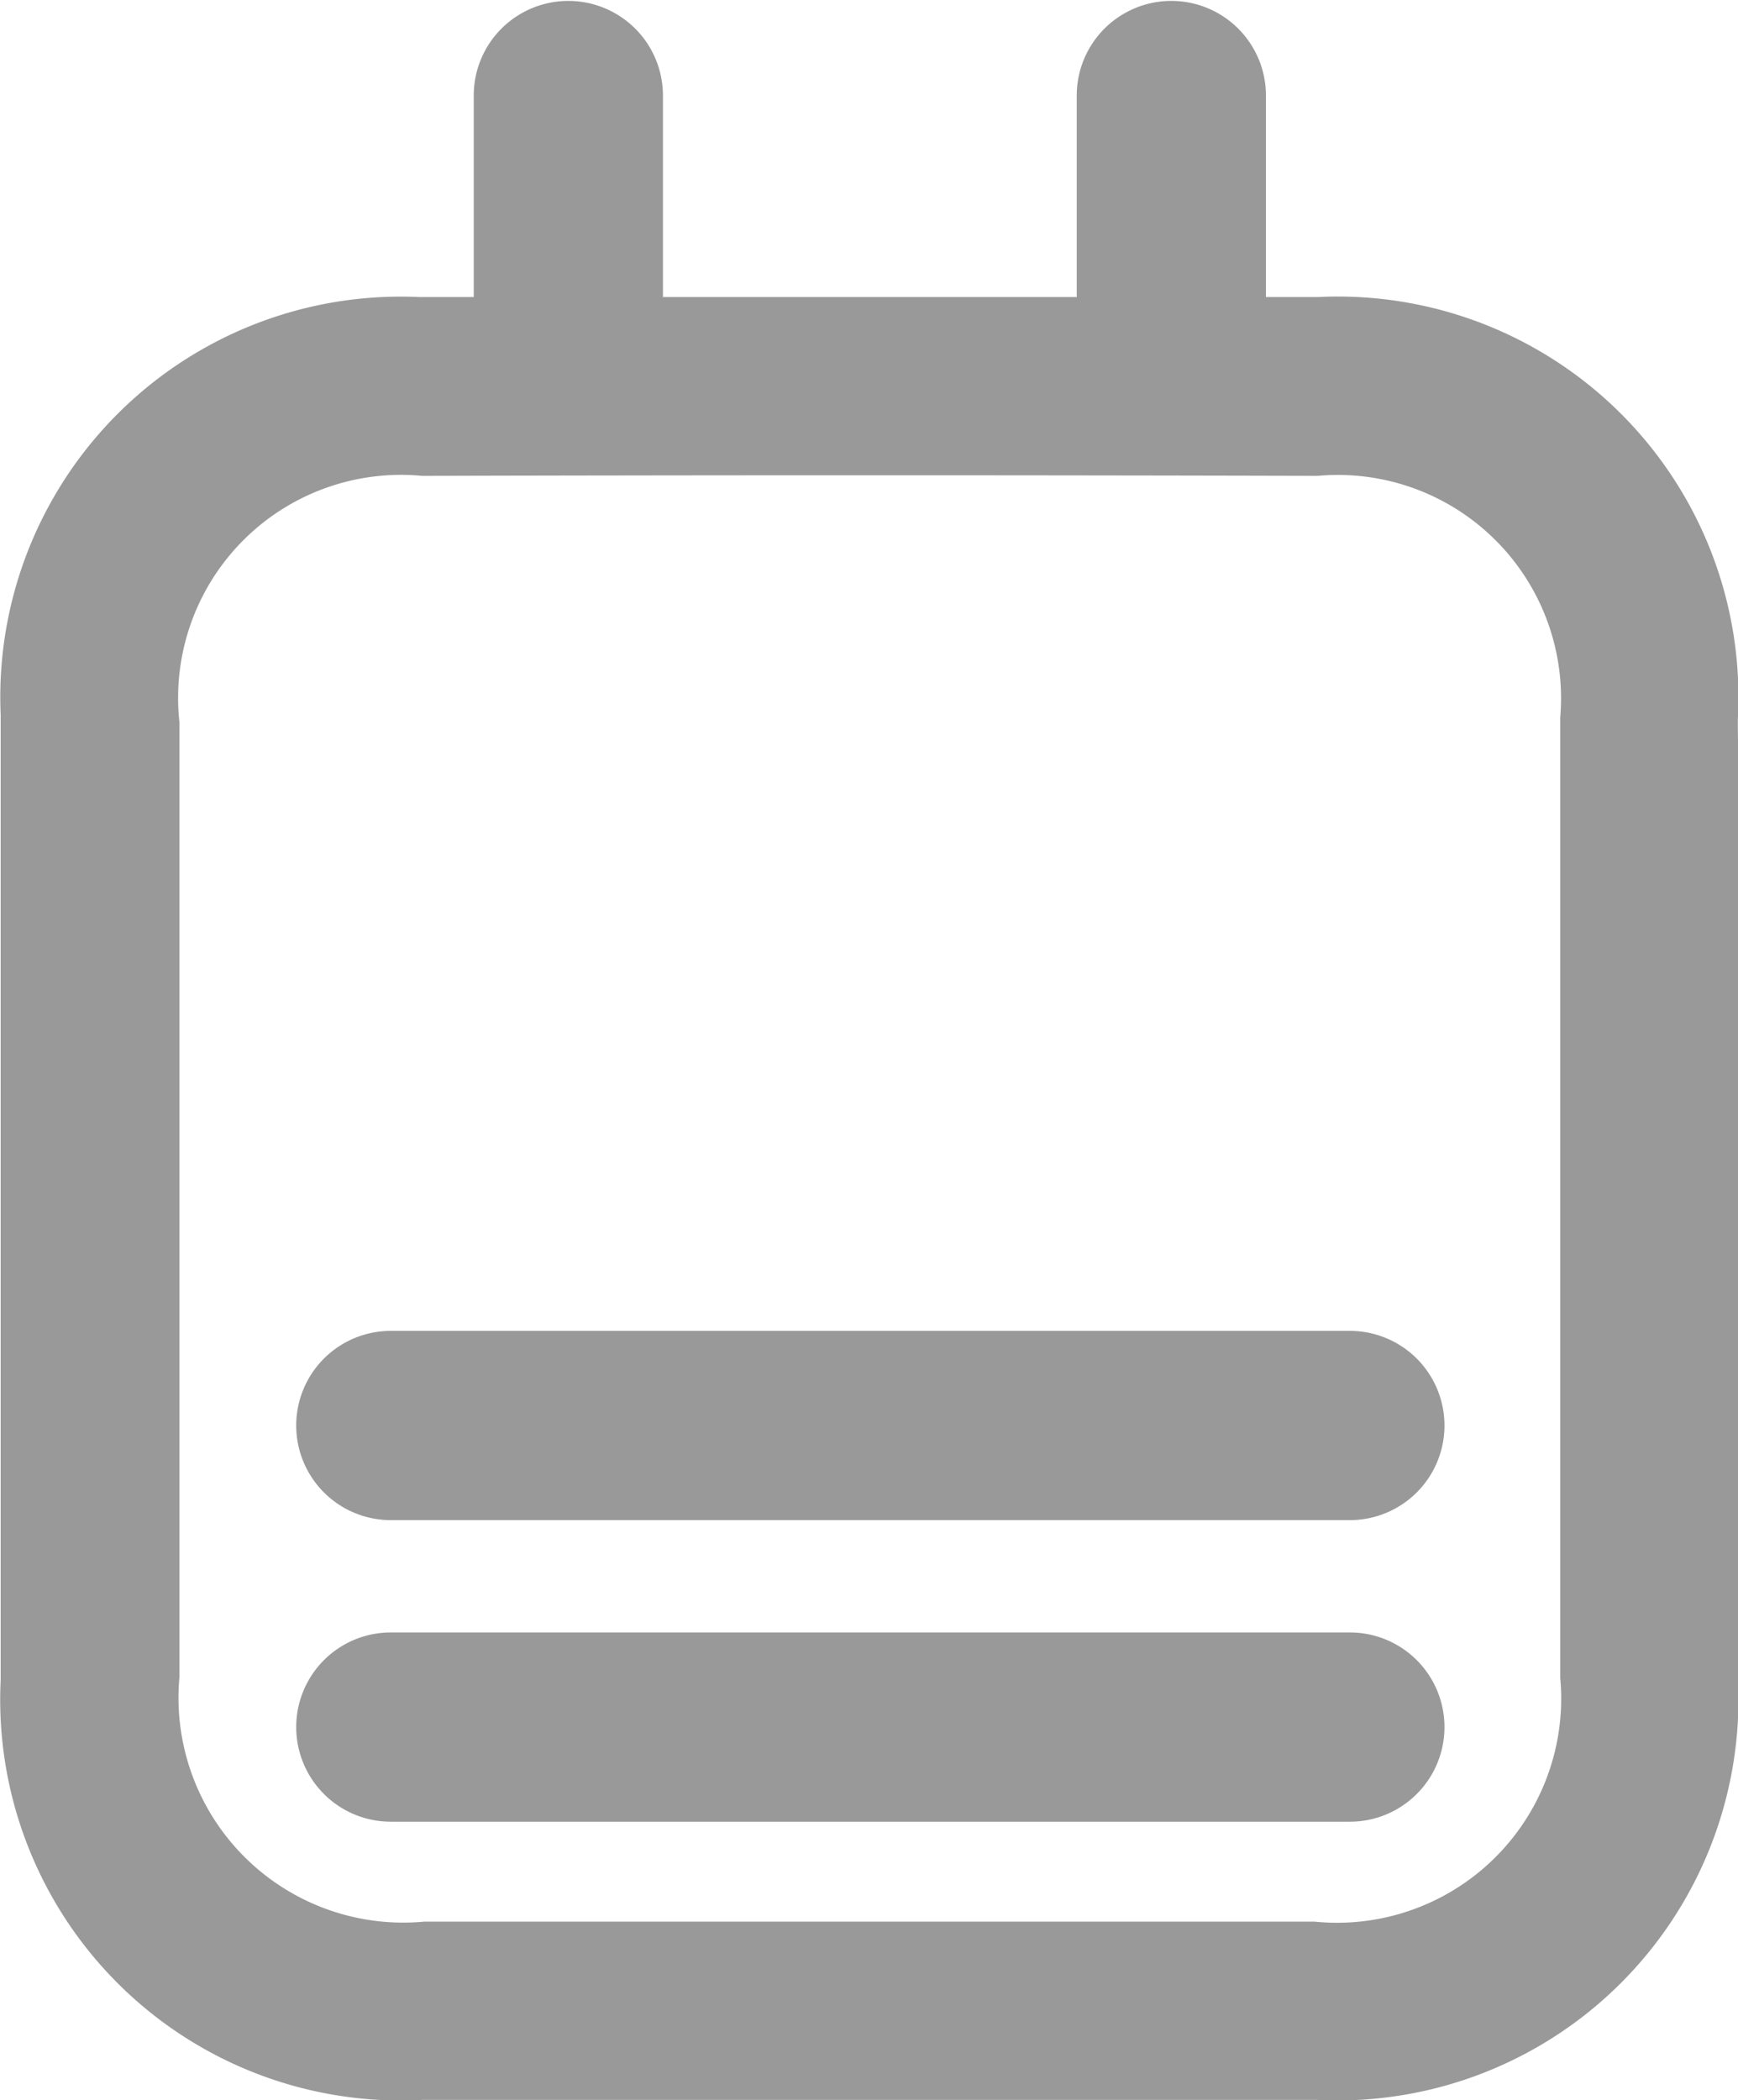
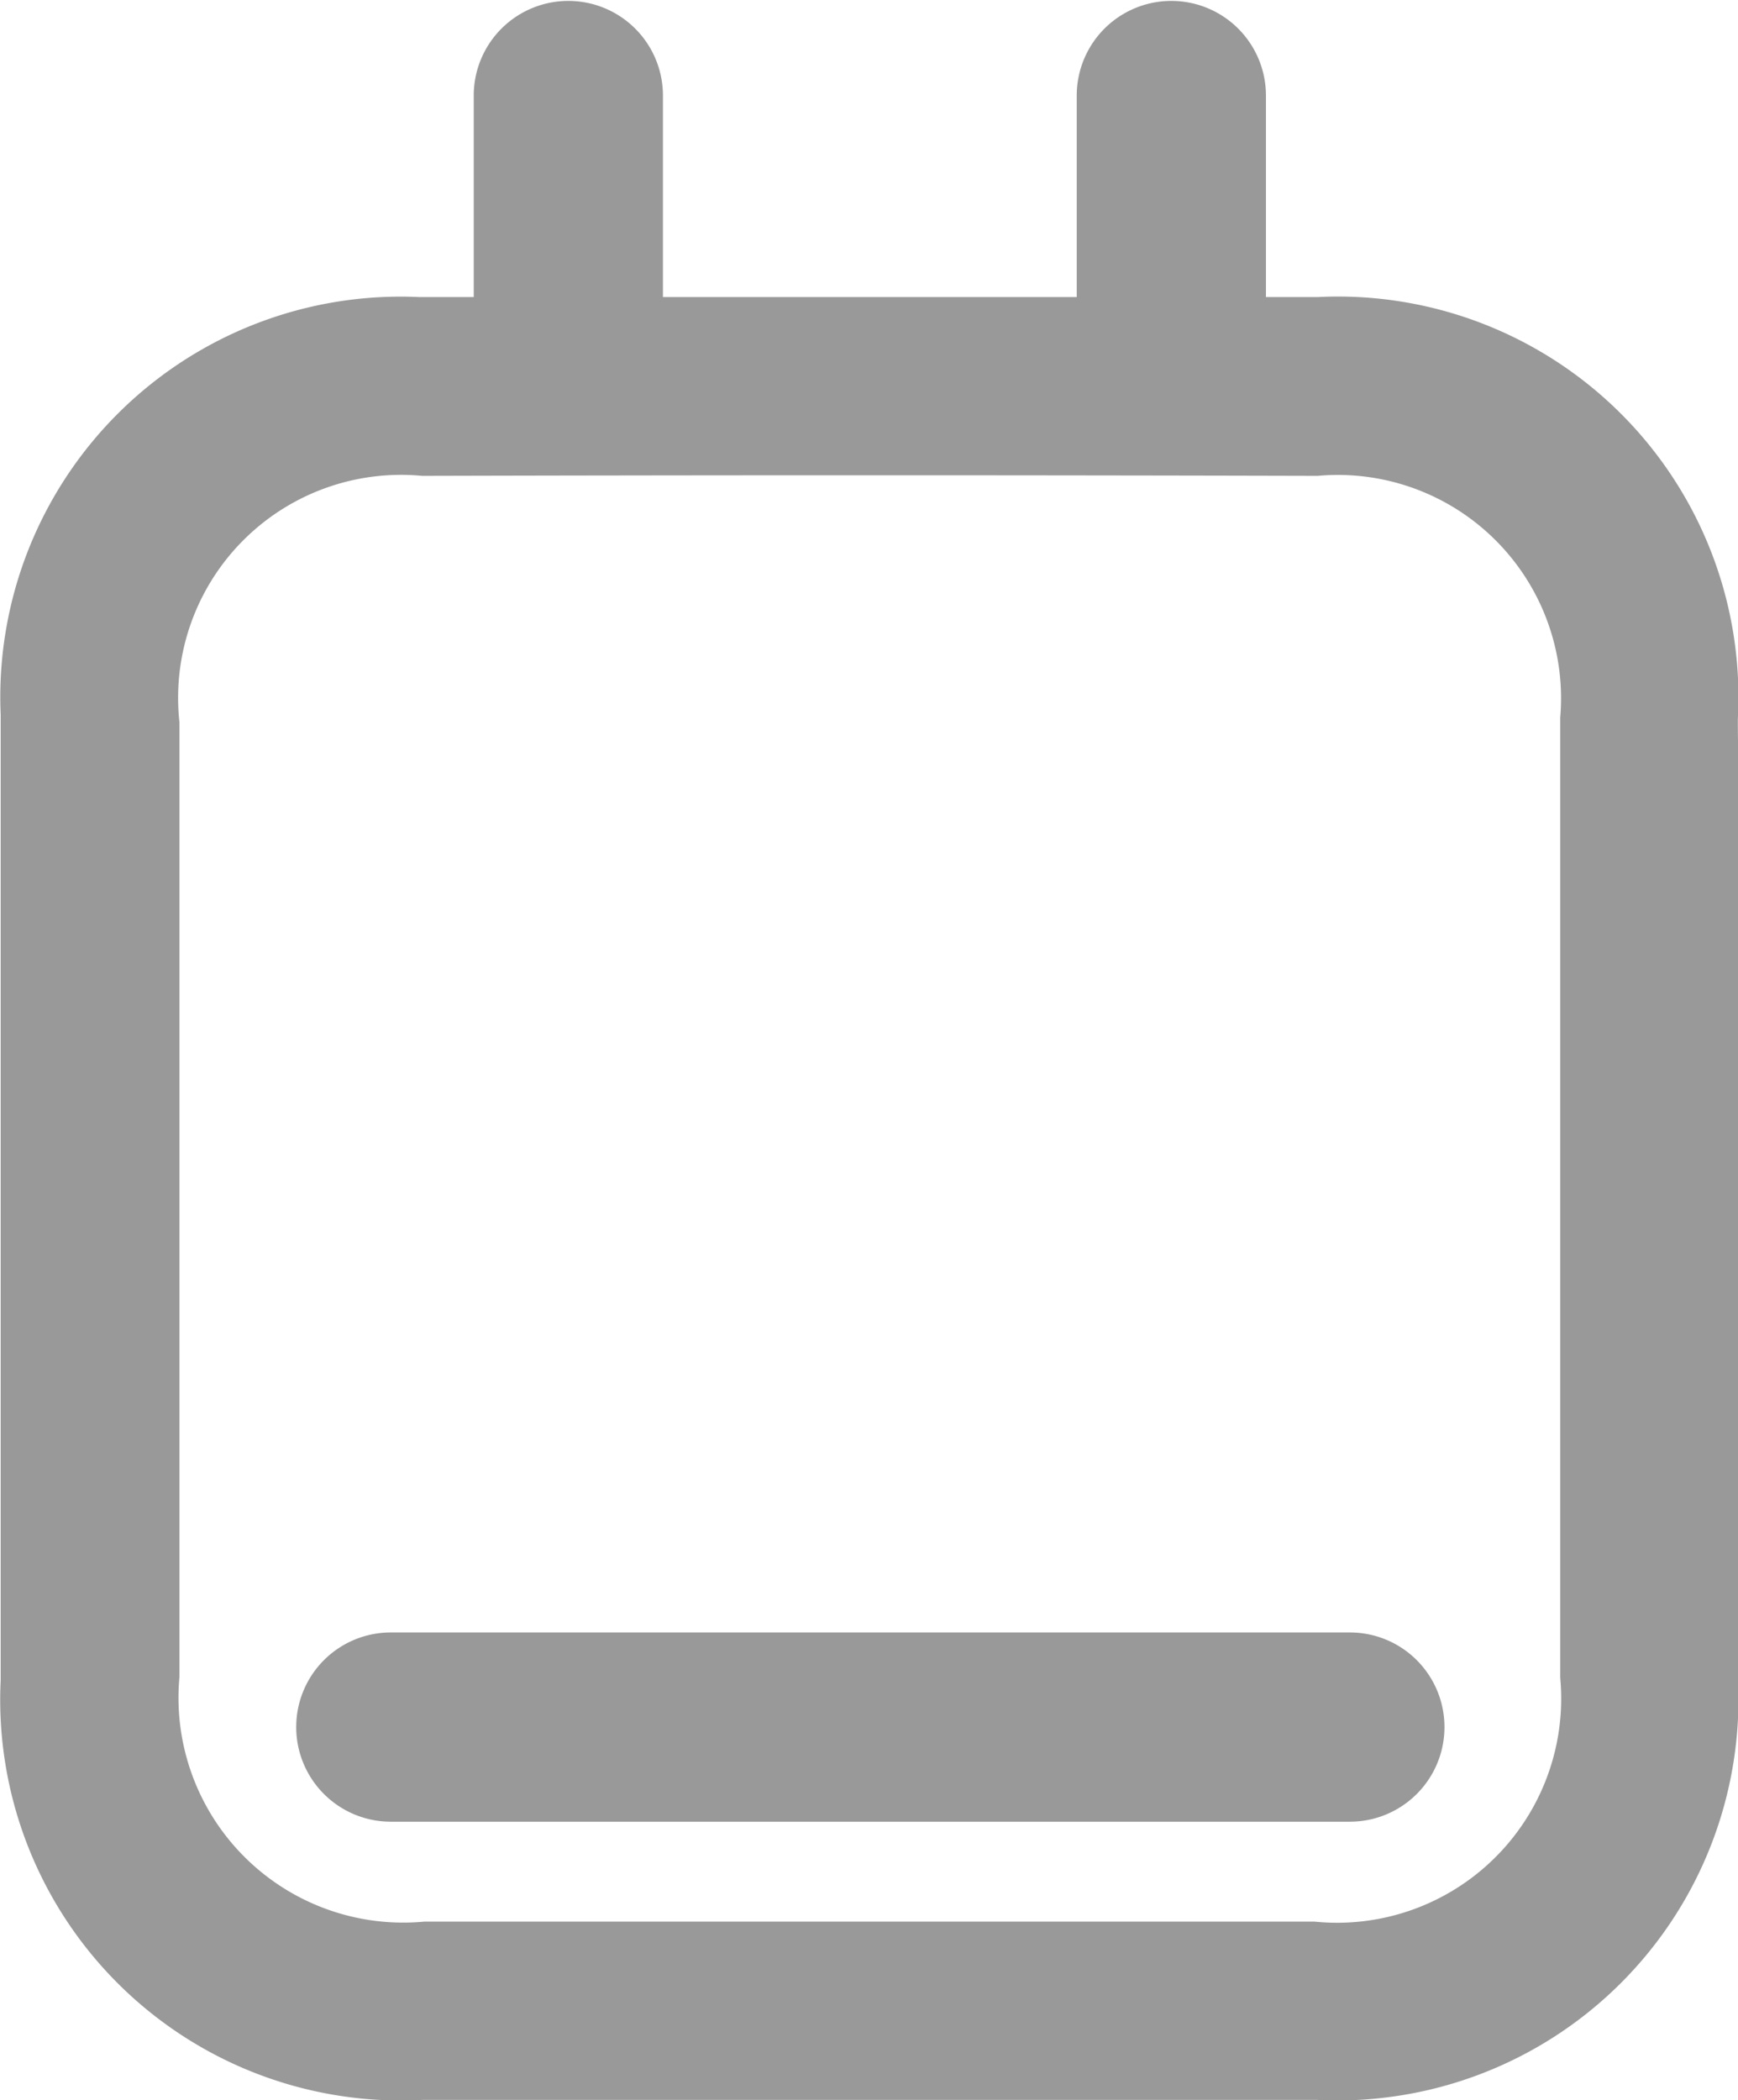
<svg xmlns="http://www.w3.org/2000/svg" width="10.353" height="12.507" viewBox="0 0 10.353 12.507">
  <g id="Grupo_85" data-name="Grupo 85" transform="translate(-487.706 -612.867)">
    <path id="Caminho_261" data-name="Caminho 261" d="M498.058,617.151a2.386,2.386,0,0,0-2.5-2.515h-.311v-1.2a.563.563,0,0,0-1.127,0v1.2q-1.232,0-2.465,0v-1.2a.563.563,0,0,0-1.127,0v1.2H490.2a2.385,2.385,0,0,0-2.49,2.487c0,2.5,0,3.246,0,5.75a2.387,2.387,0,0,0,2.511,2.5q2.665,0,5.331,0a2.389,2.389,0,0,0,2.507-2.5c0-1.24,0-2.481,0-3.721q0-.939,0-1.878C498.058,617.219,498.058,617.18,498.058,617.151ZM497,622.859a1.335,1.335,0,0,1-1.465,1.452q-2.65,0-5.3,0a1.339,1.339,0,0,1-1.46-1.457c0-1.252,0-2.5,0-3.756,0-1.23,0-.7,0-1.929a1.328,1.328,0,0,1,1.446-1.468q2.666-.007,5.333,0A1.33,1.33,0,0,1,497,617.14C497,619.633,497,620.366,497,622.859Z" fill="#999" />
-     <path id="Caminho_262" data-name="Caminho 262" d="M781.72,732.41h0C781.722,732.987,781.72,732.071,781.72,732.41Z" transform="translate(-283.662 -115.259)" fill="#999" />
+     <path id="Caminho_262" data-name="Caminho 262" d="M781.72,732.41h0C781.722,732.987,781.72,732.071,781.72,732.41" transform="translate(-283.662 -115.259)" fill="#999" />
    <path id="Caminho_263" data-name="Caminho 263" d="M544.126,889h-5.713a.563.563,0,1,0,0,1.127h5.713a.563.563,0,1,0,0-1.127Z" transform="translate(-48.379 -266.411)" fill="#999" />
-     <path id="Caminho_264" data-name="Caminho 264" d="M544.126,838h-5.713a.563.563,0,1,0,0,1.127h5.713a.563.563,0,1,0,0-1.127Z" transform="translate(-48.379 -217.207)" fill="#999" />
  </g>
</svg>